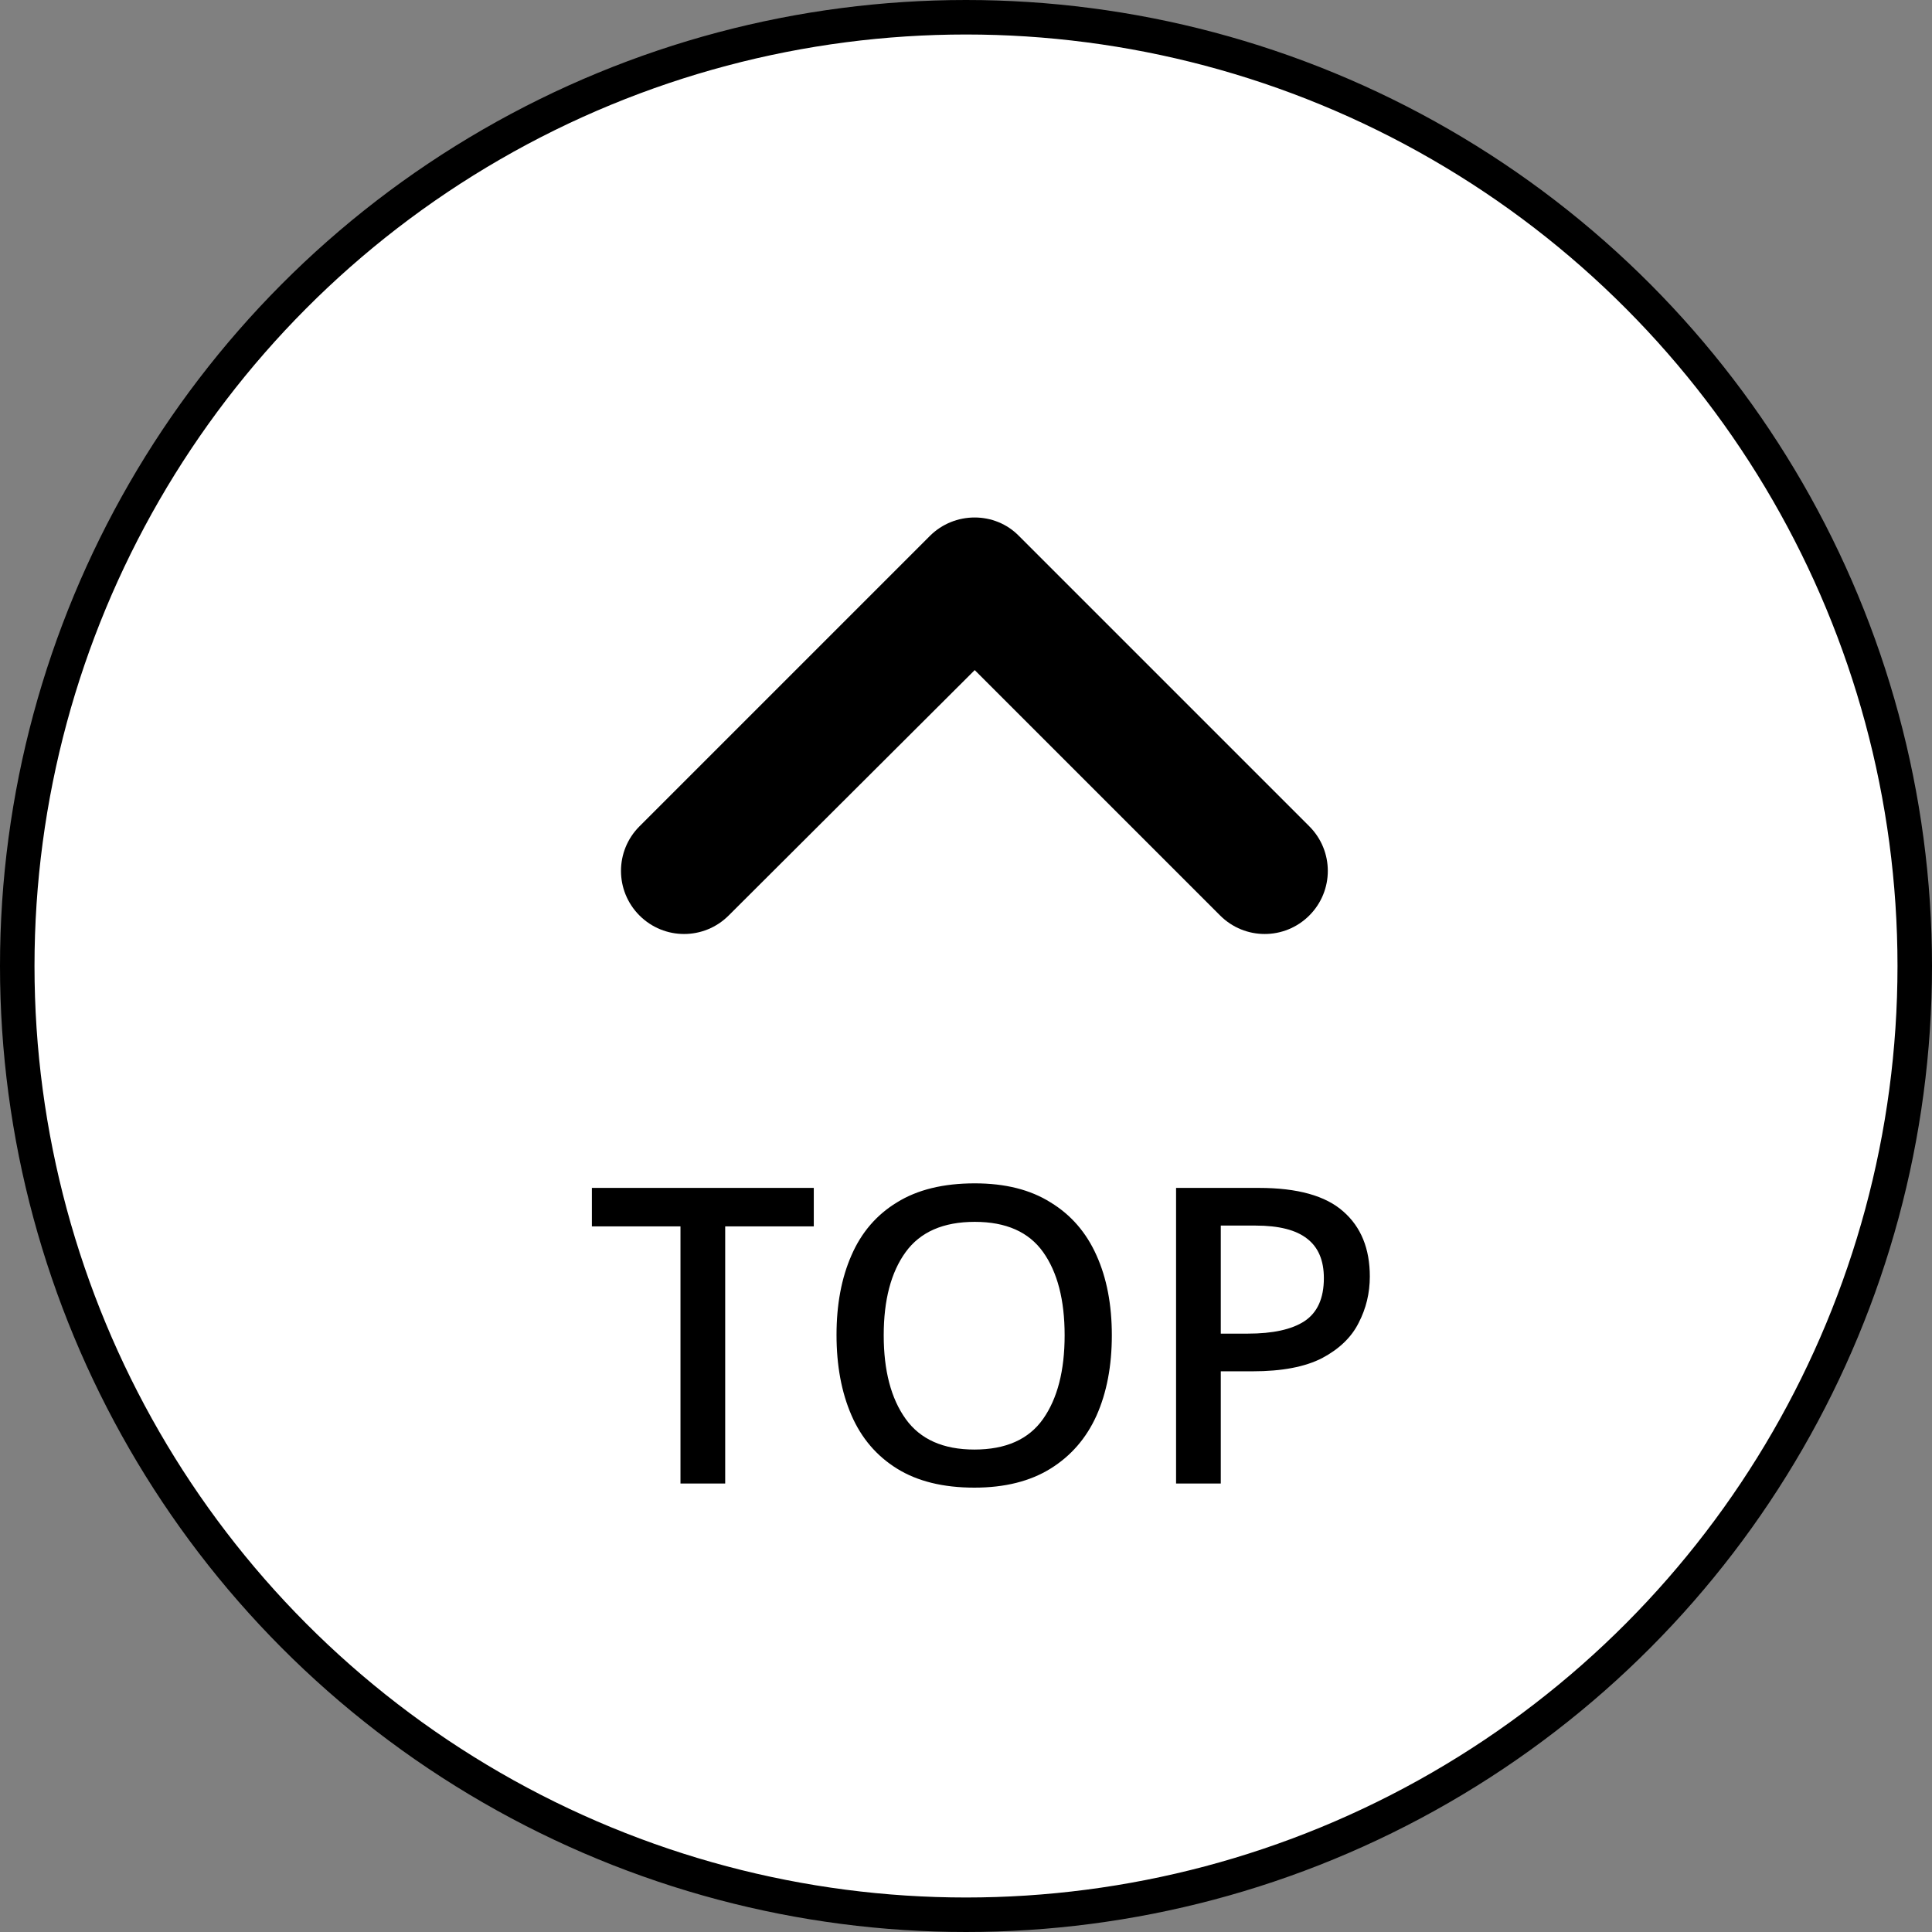
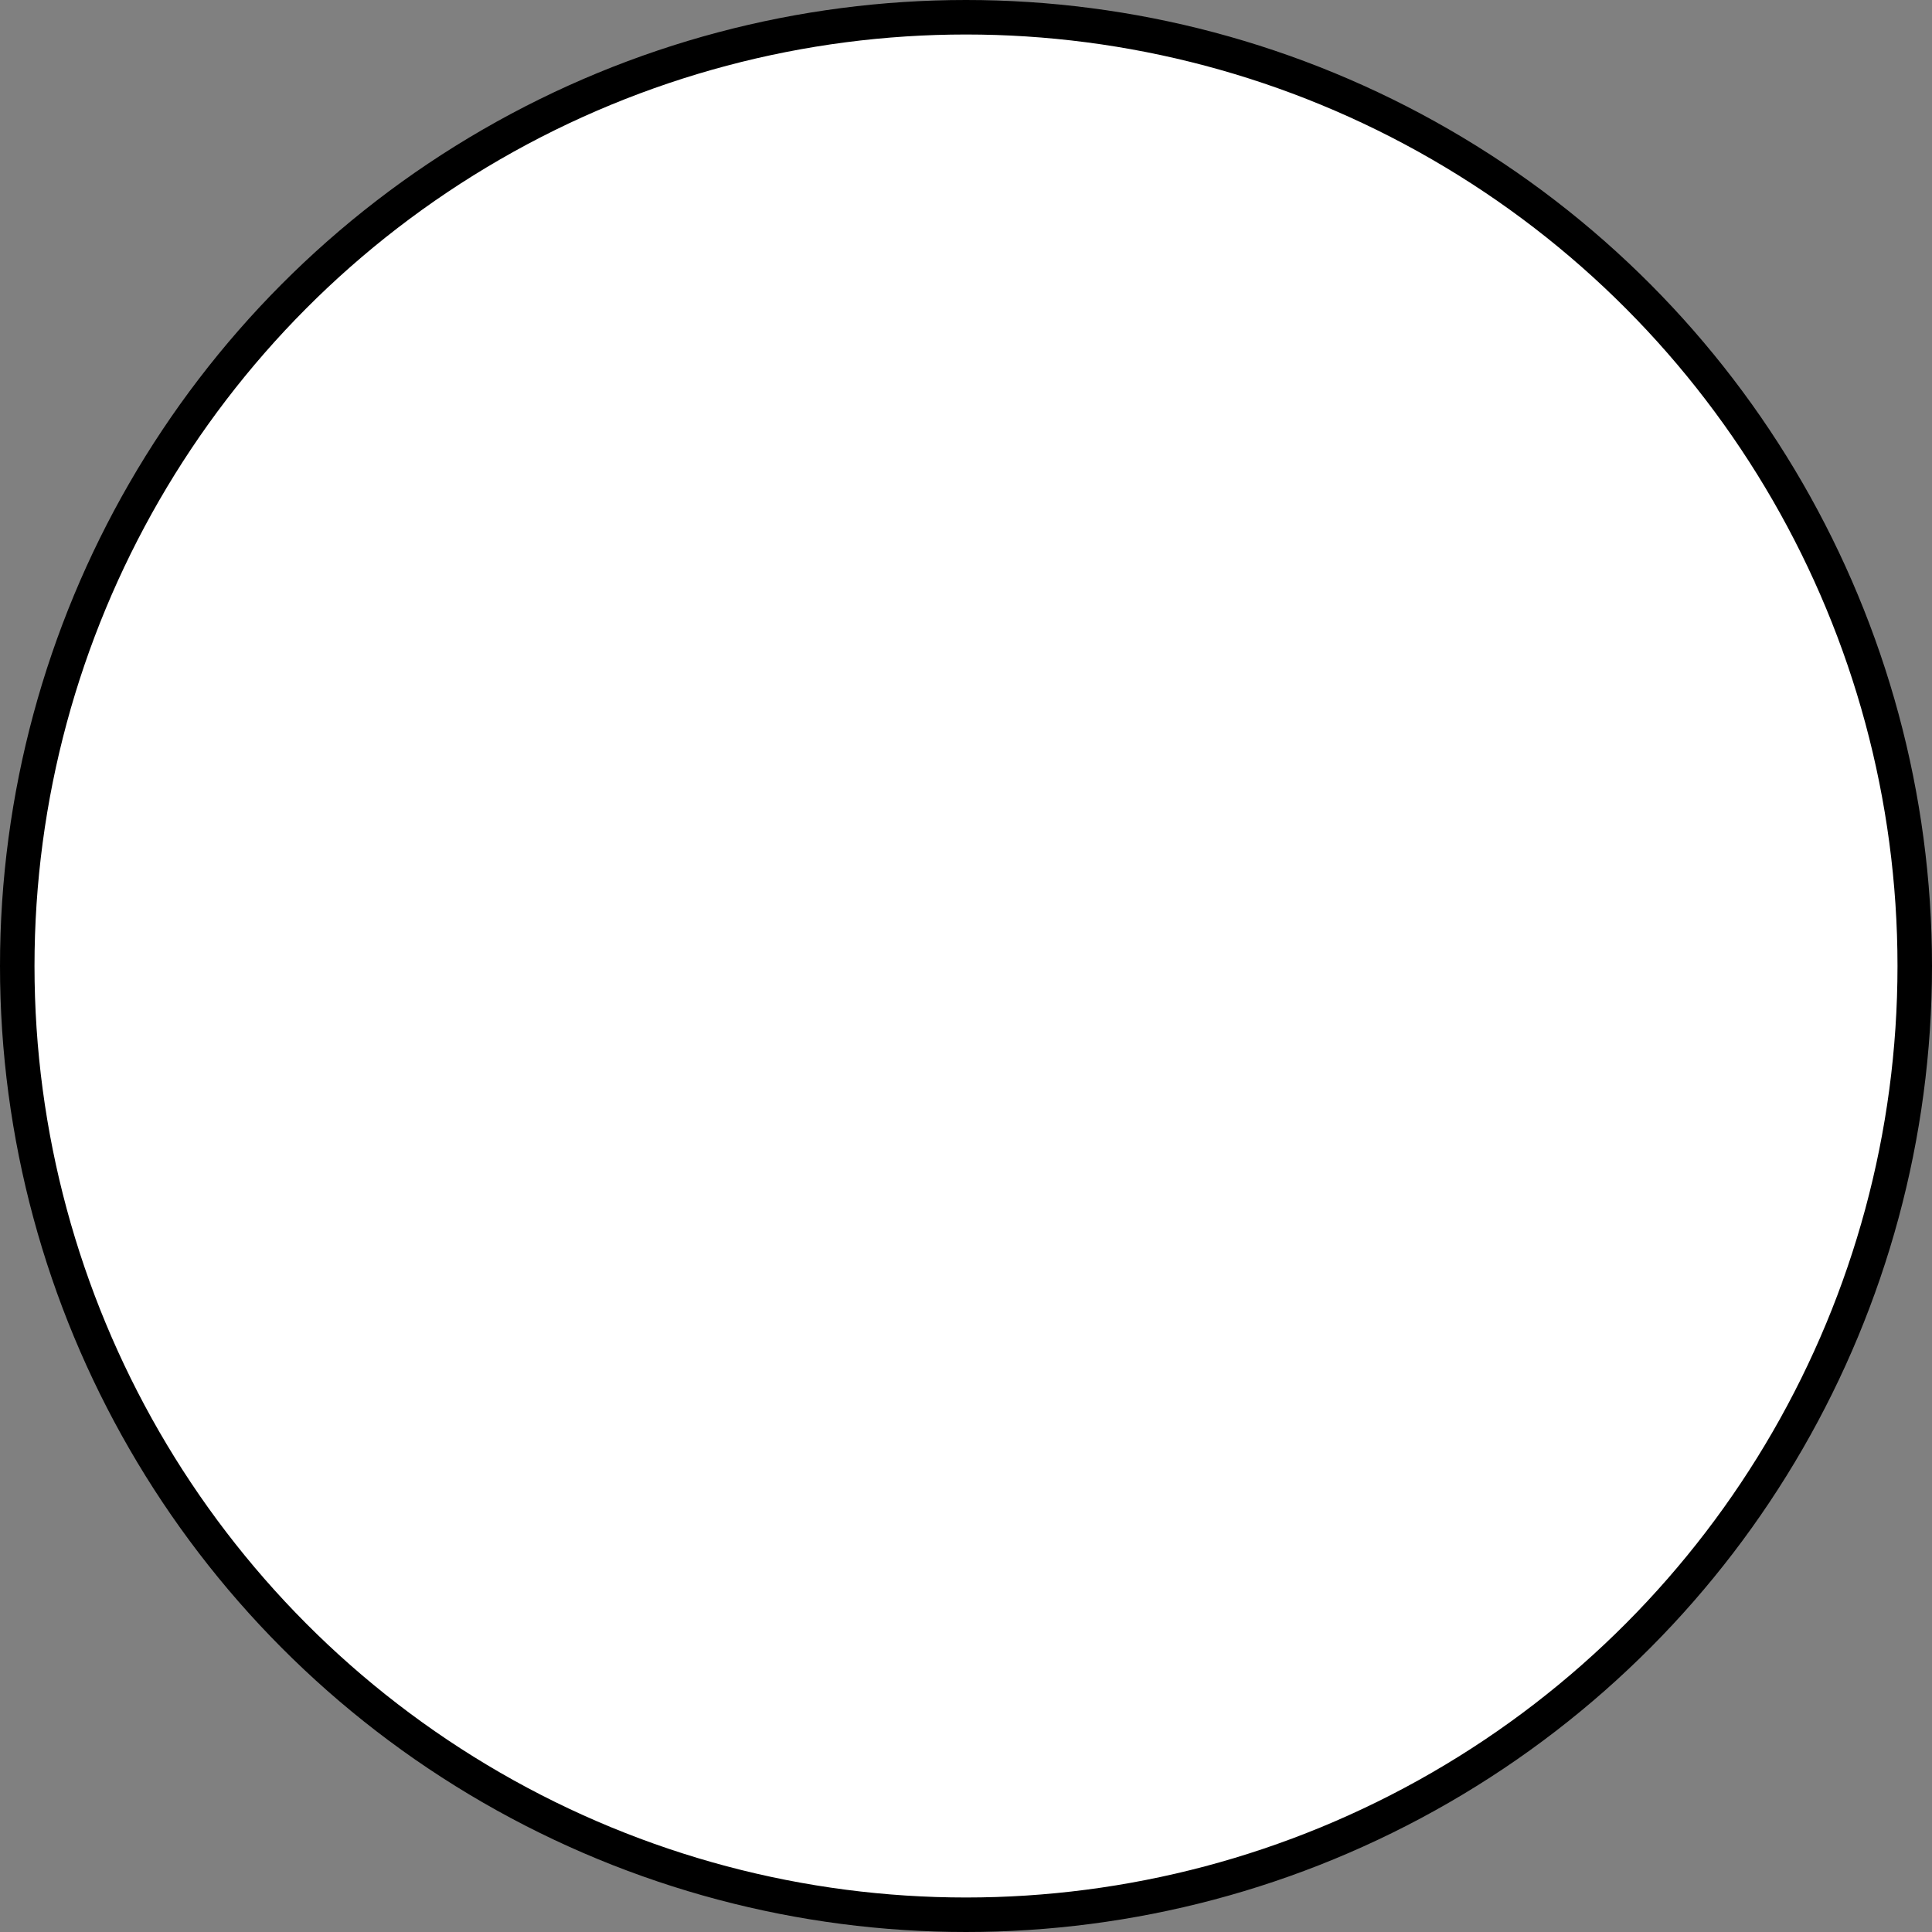
<svg xmlns="http://www.w3.org/2000/svg" width="56" height="56" viewBox="0 0 56 56" fill="none">
  <rect x="0" y="0" width="56" height="56" fill="#808080" stroke="none" />
  <circle cx="28" cy="28" r="27.5" fill="white" stroke="black" />
-   <path d="M26.951 15.536L18.536 23.951C17.821 24.666 17.821 25.821 18.536 26.536C19.251 27.251 20.406 27.251 21.121 26.536L28.253 19.423L35.366 26.536C36.081 27.251 37.236 27.251 37.951 26.536C38.666 25.821 38.666 24.666 37.951 23.951L29.536 15.536C28.84 14.821 27.666 14.821 26.951 15.536Z" fill="black" />
-   <path d="M21.02 43H19.724V35.548H17.156V34.432H23.588V35.548H21.02V43ZM32.227 38.704C32.227 39.592 32.079 40.368 31.783 41.032C31.487 41.688 31.043 42.2 30.451 42.568C29.859 42.936 29.123 43.12 28.243 43.12C27.339 43.12 26.591 42.936 25.999 42.568C25.407 42.2 24.967 41.684 24.679 41.02C24.391 40.356 24.247 39.58 24.247 38.692C24.247 37.812 24.391 37.044 24.679 36.388C24.967 35.724 25.407 35.212 25.999 34.852C26.591 34.484 27.343 34.3 28.255 34.3C29.135 34.3 29.867 34.484 30.451 34.852C31.043 35.212 31.487 35.724 31.783 36.388C32.079 37.044 32.227 37.816 32.227 38.704ZM25.615 38.704C25.615 39.728 25.827 40.536 26.251 41.128C26.675 41.72 27.339 42.016 28.243 42.016C29.155 42.016 29.819 41.72 30.235 41.128C30.651 40.536 30.859 39.728 30.859 38.704C30.859 37.68 30.651 36.876 30.235 36.292C29.819 35.708 29.159 35.416 28.255 35.416C27.343 35.416 26.675 35.708 26.251 36.292C25.827 36.876 25.615 37.68 25.615 38.704ZM36.489 34.432C37.609 34.432 38.425 34.66 38.937 35.116C39.449 35.564 39.705 36.192 39.705 37C39.705 37.48 39.597 37.928 39.381 38.344C39.173 38.76 38.821 39.1 38.325 39.364C37.829 39.62 37.157 39.748 36.309 39.748H35.385V43H34.089V34.432H36.489ZM36.393 35.524H35.385V38.656H36.165C36.893 38.656 37.441 38.536 37.809 38.296C38.185 38.048 38.373 37.632 38.373 37.048C38.373 36.536 38.213 36.156 37.893 35.908C37.573 35.652 37.073 35.524 36.393 35.524Z" fill="black" />
</svg>